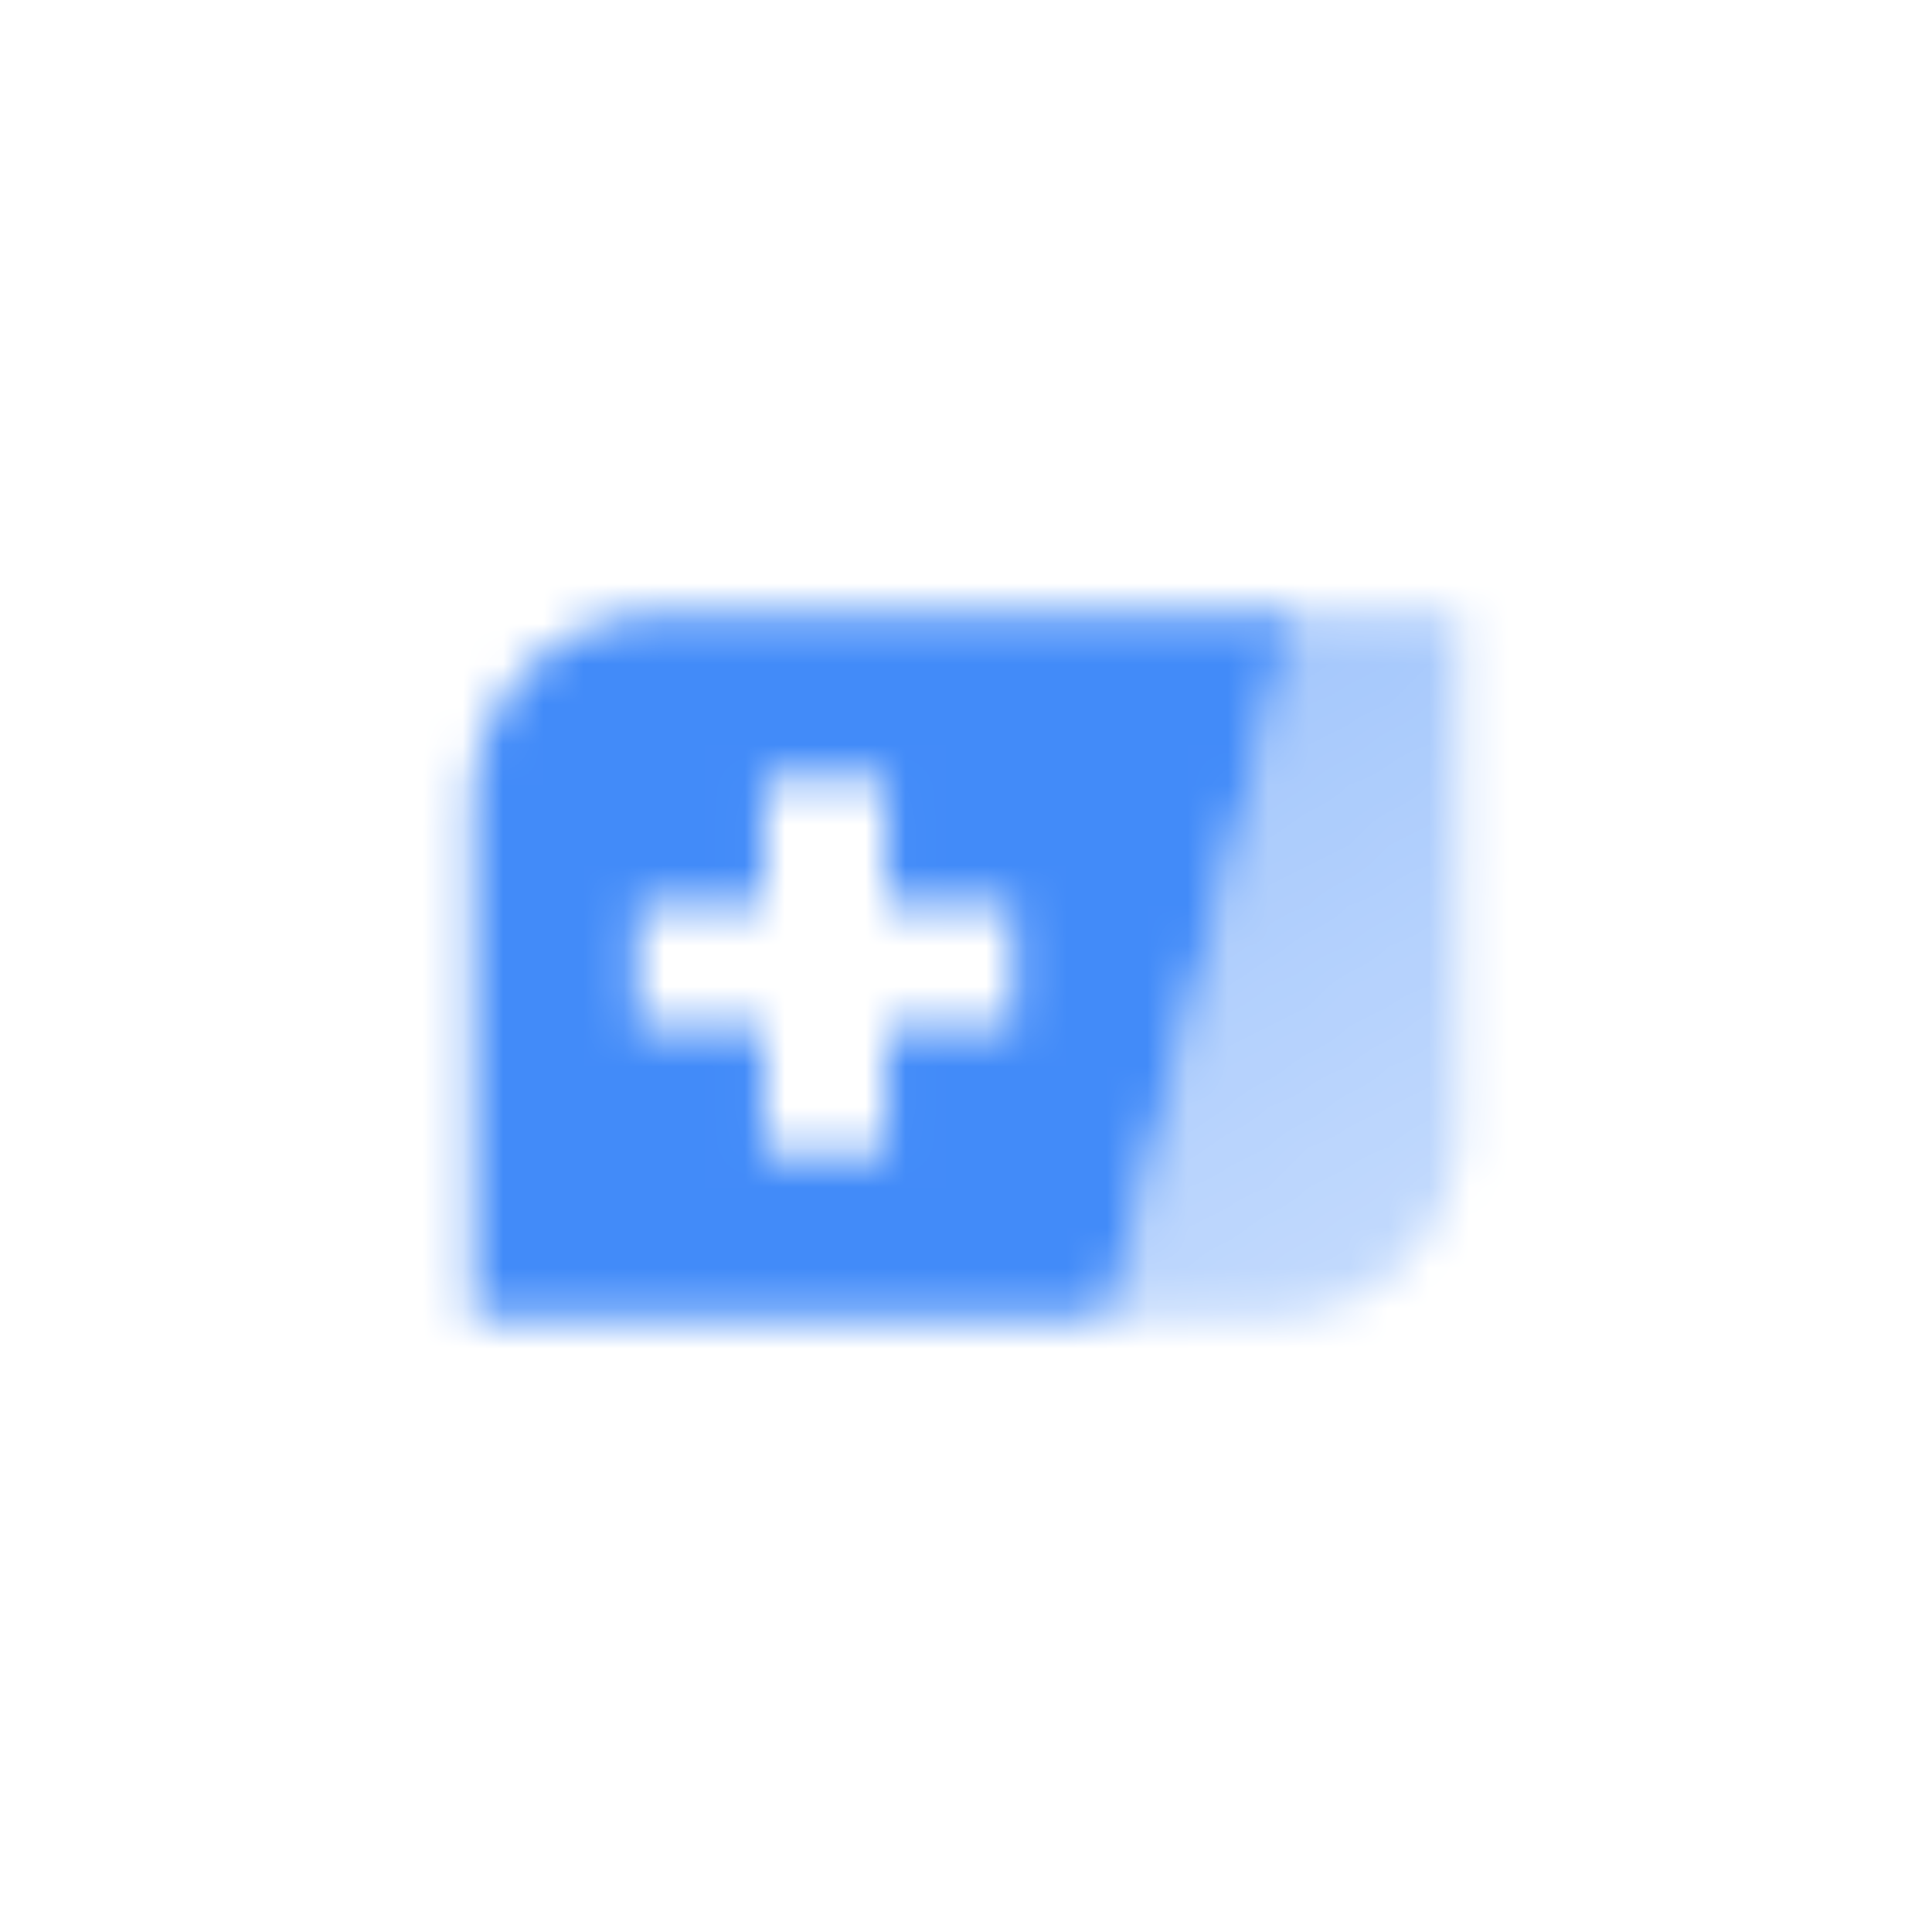
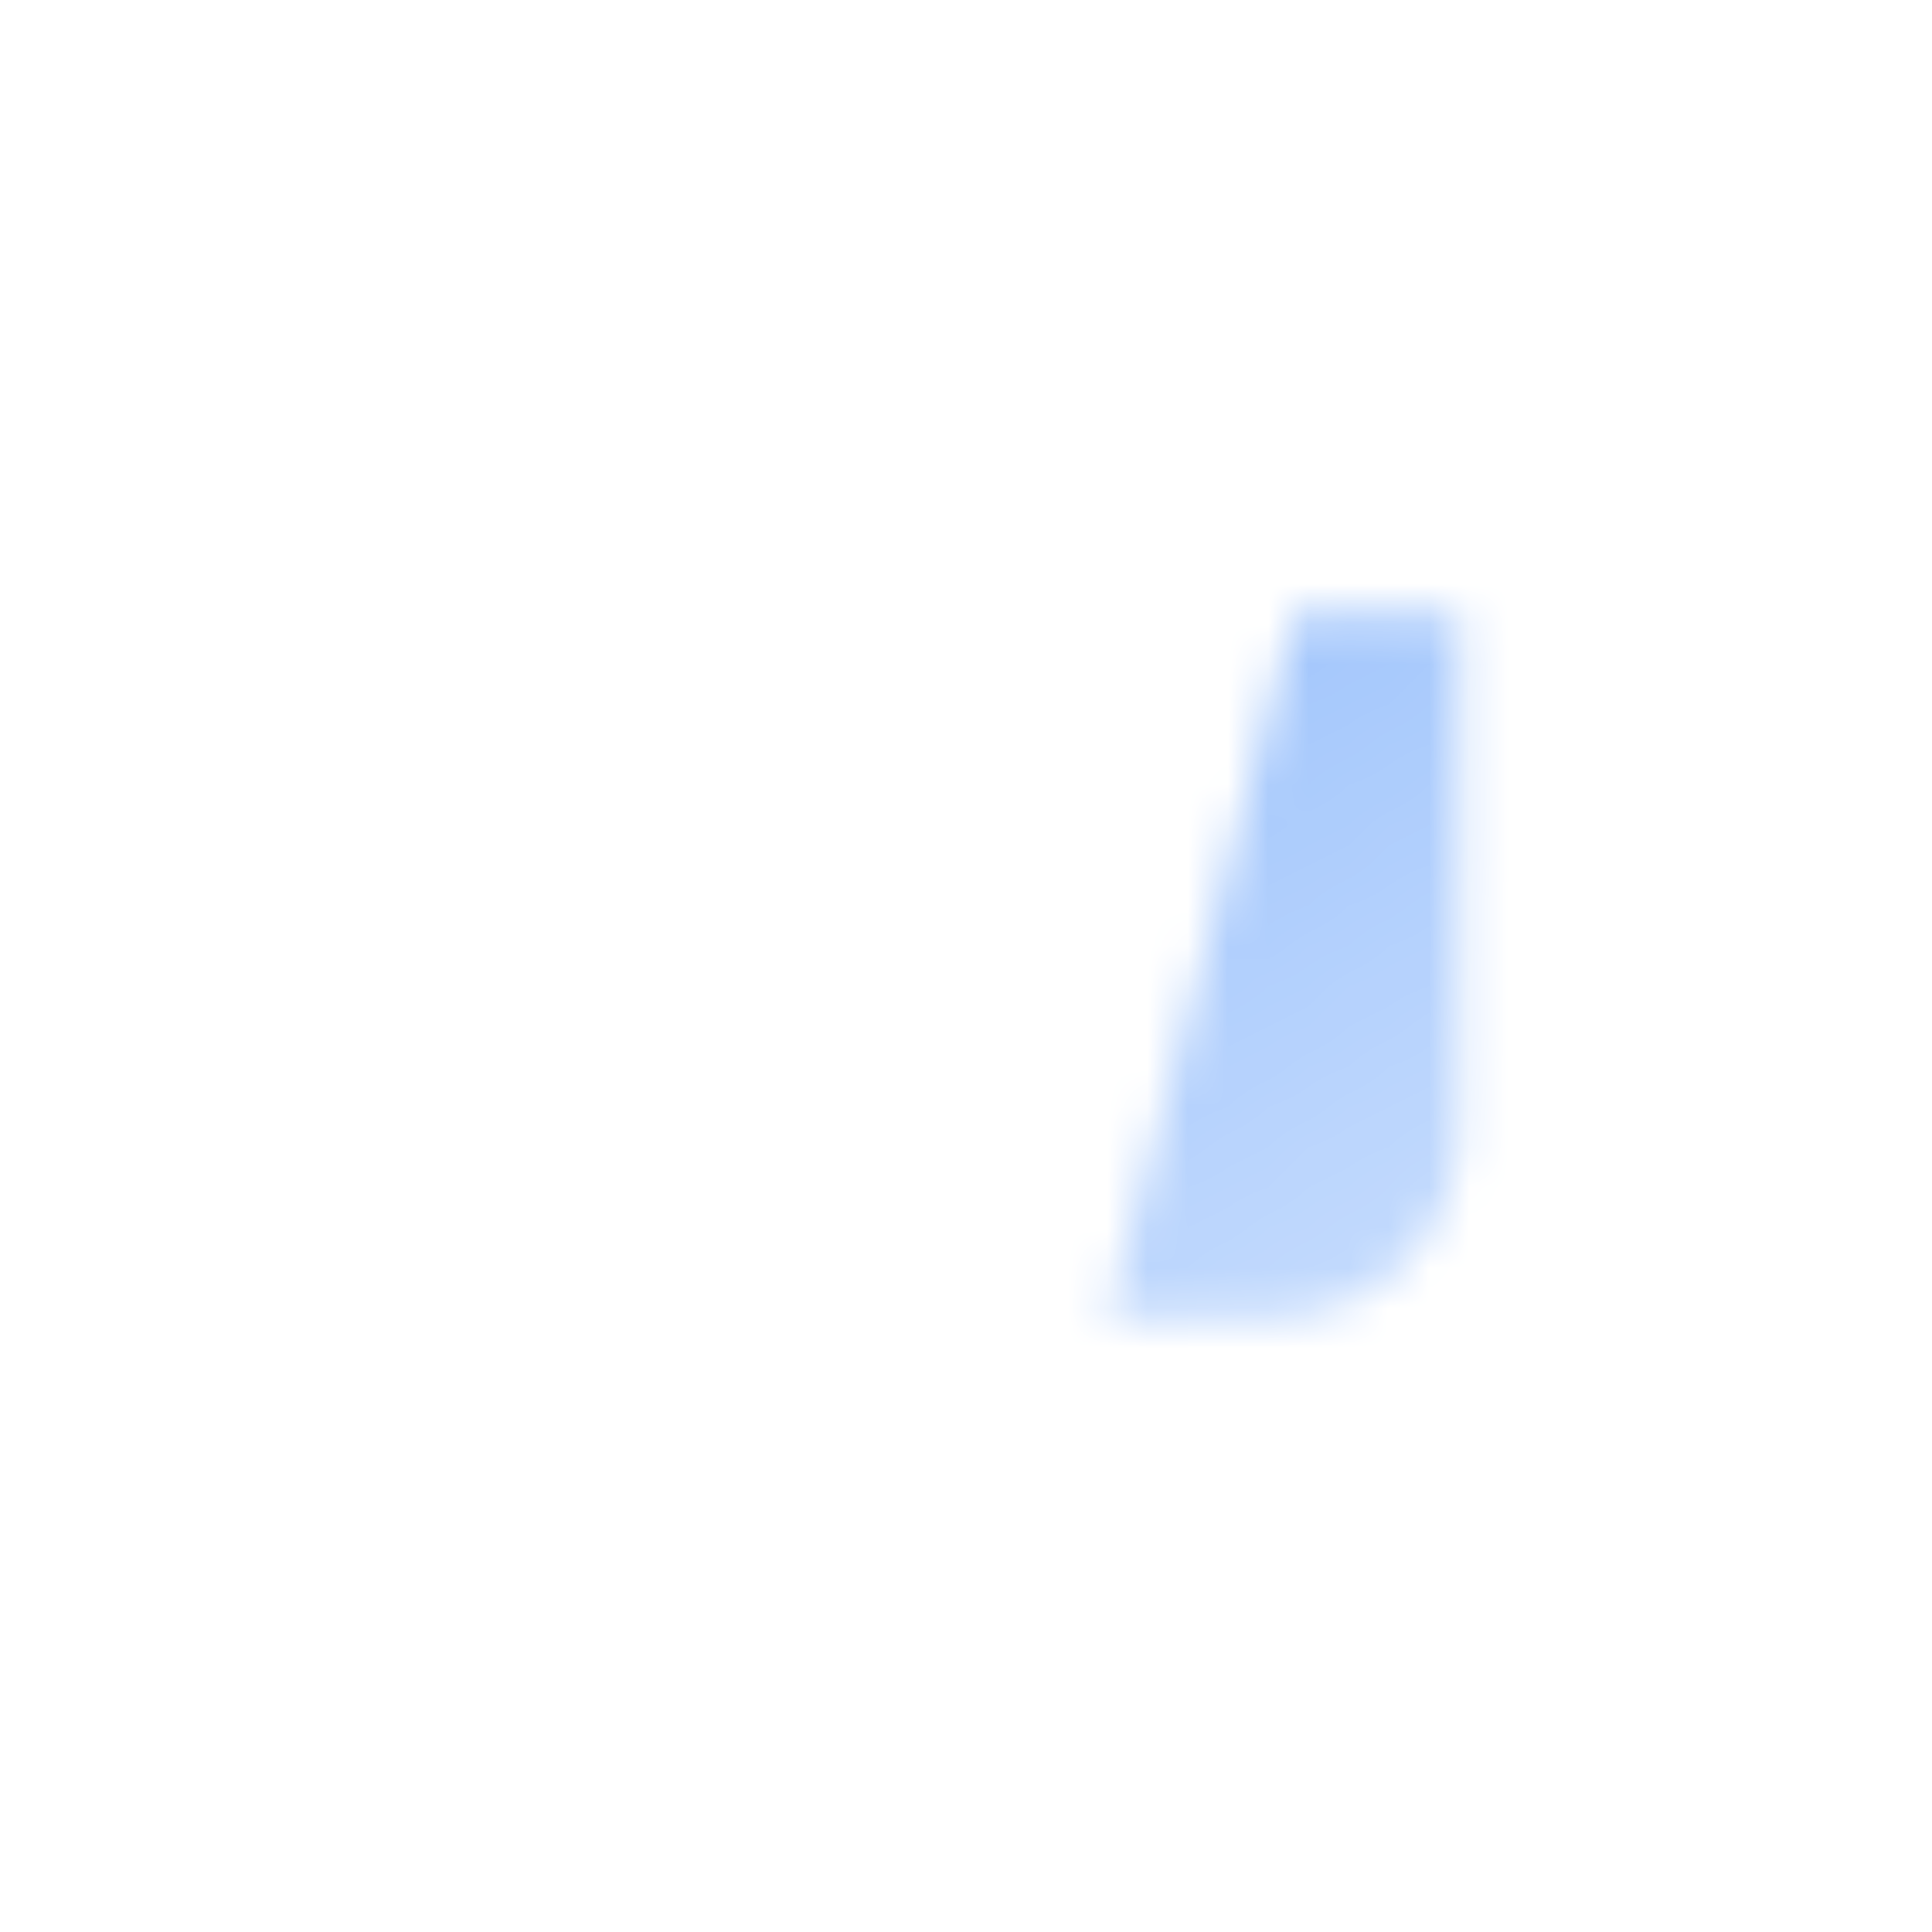
<svg xmlns="http://www.w3.org/2000/svg" width="48" height="48" viewBox="0 0 48 48" fill="none">
  <mask id="mask0_5_151" style="mask-type:alpha" maskUnits="userSpaceOnUse" x="11" y="15" width="26" height="18">
-     <path fill-rule="evenodd" clip-rule="evenodd" d="M16.417 15.25C13.839 15.25 11.75 17.339 11.75 19.917V32.75H27.5L32.167 15.25H16.417ZM22.017 22.483V19.333H18.983V22.483H15.833V25.517H18.983V28.667H22.017V25.517H25.167V22.483H22.017Z" fill="black" />
    <path d="M32.167 15.25H36.25V28.083C36.25 30.661 34.161 32.75 31.583 32.75H27.5L32.167 15.25Z" fill="url(#paint0_linear_5_151)" />
  </mask>
  <g mask="url(#mask0_5_151)">
    <rect x="10" y="10" width="28" height="28" fill="#428BF9" />
  </g>
  <defs>
    <linearGradient id="paint0_linear_5_151" x1="26.917" y1="17" x2="36.513" y2="32.861" gradientUnits="userSpaceOnUse">
      <stop stop-opacity="0.5" />
      <stop offset="1" stop-opacity="0.3" />
    </linearGradient>
  </defs>
</svg>